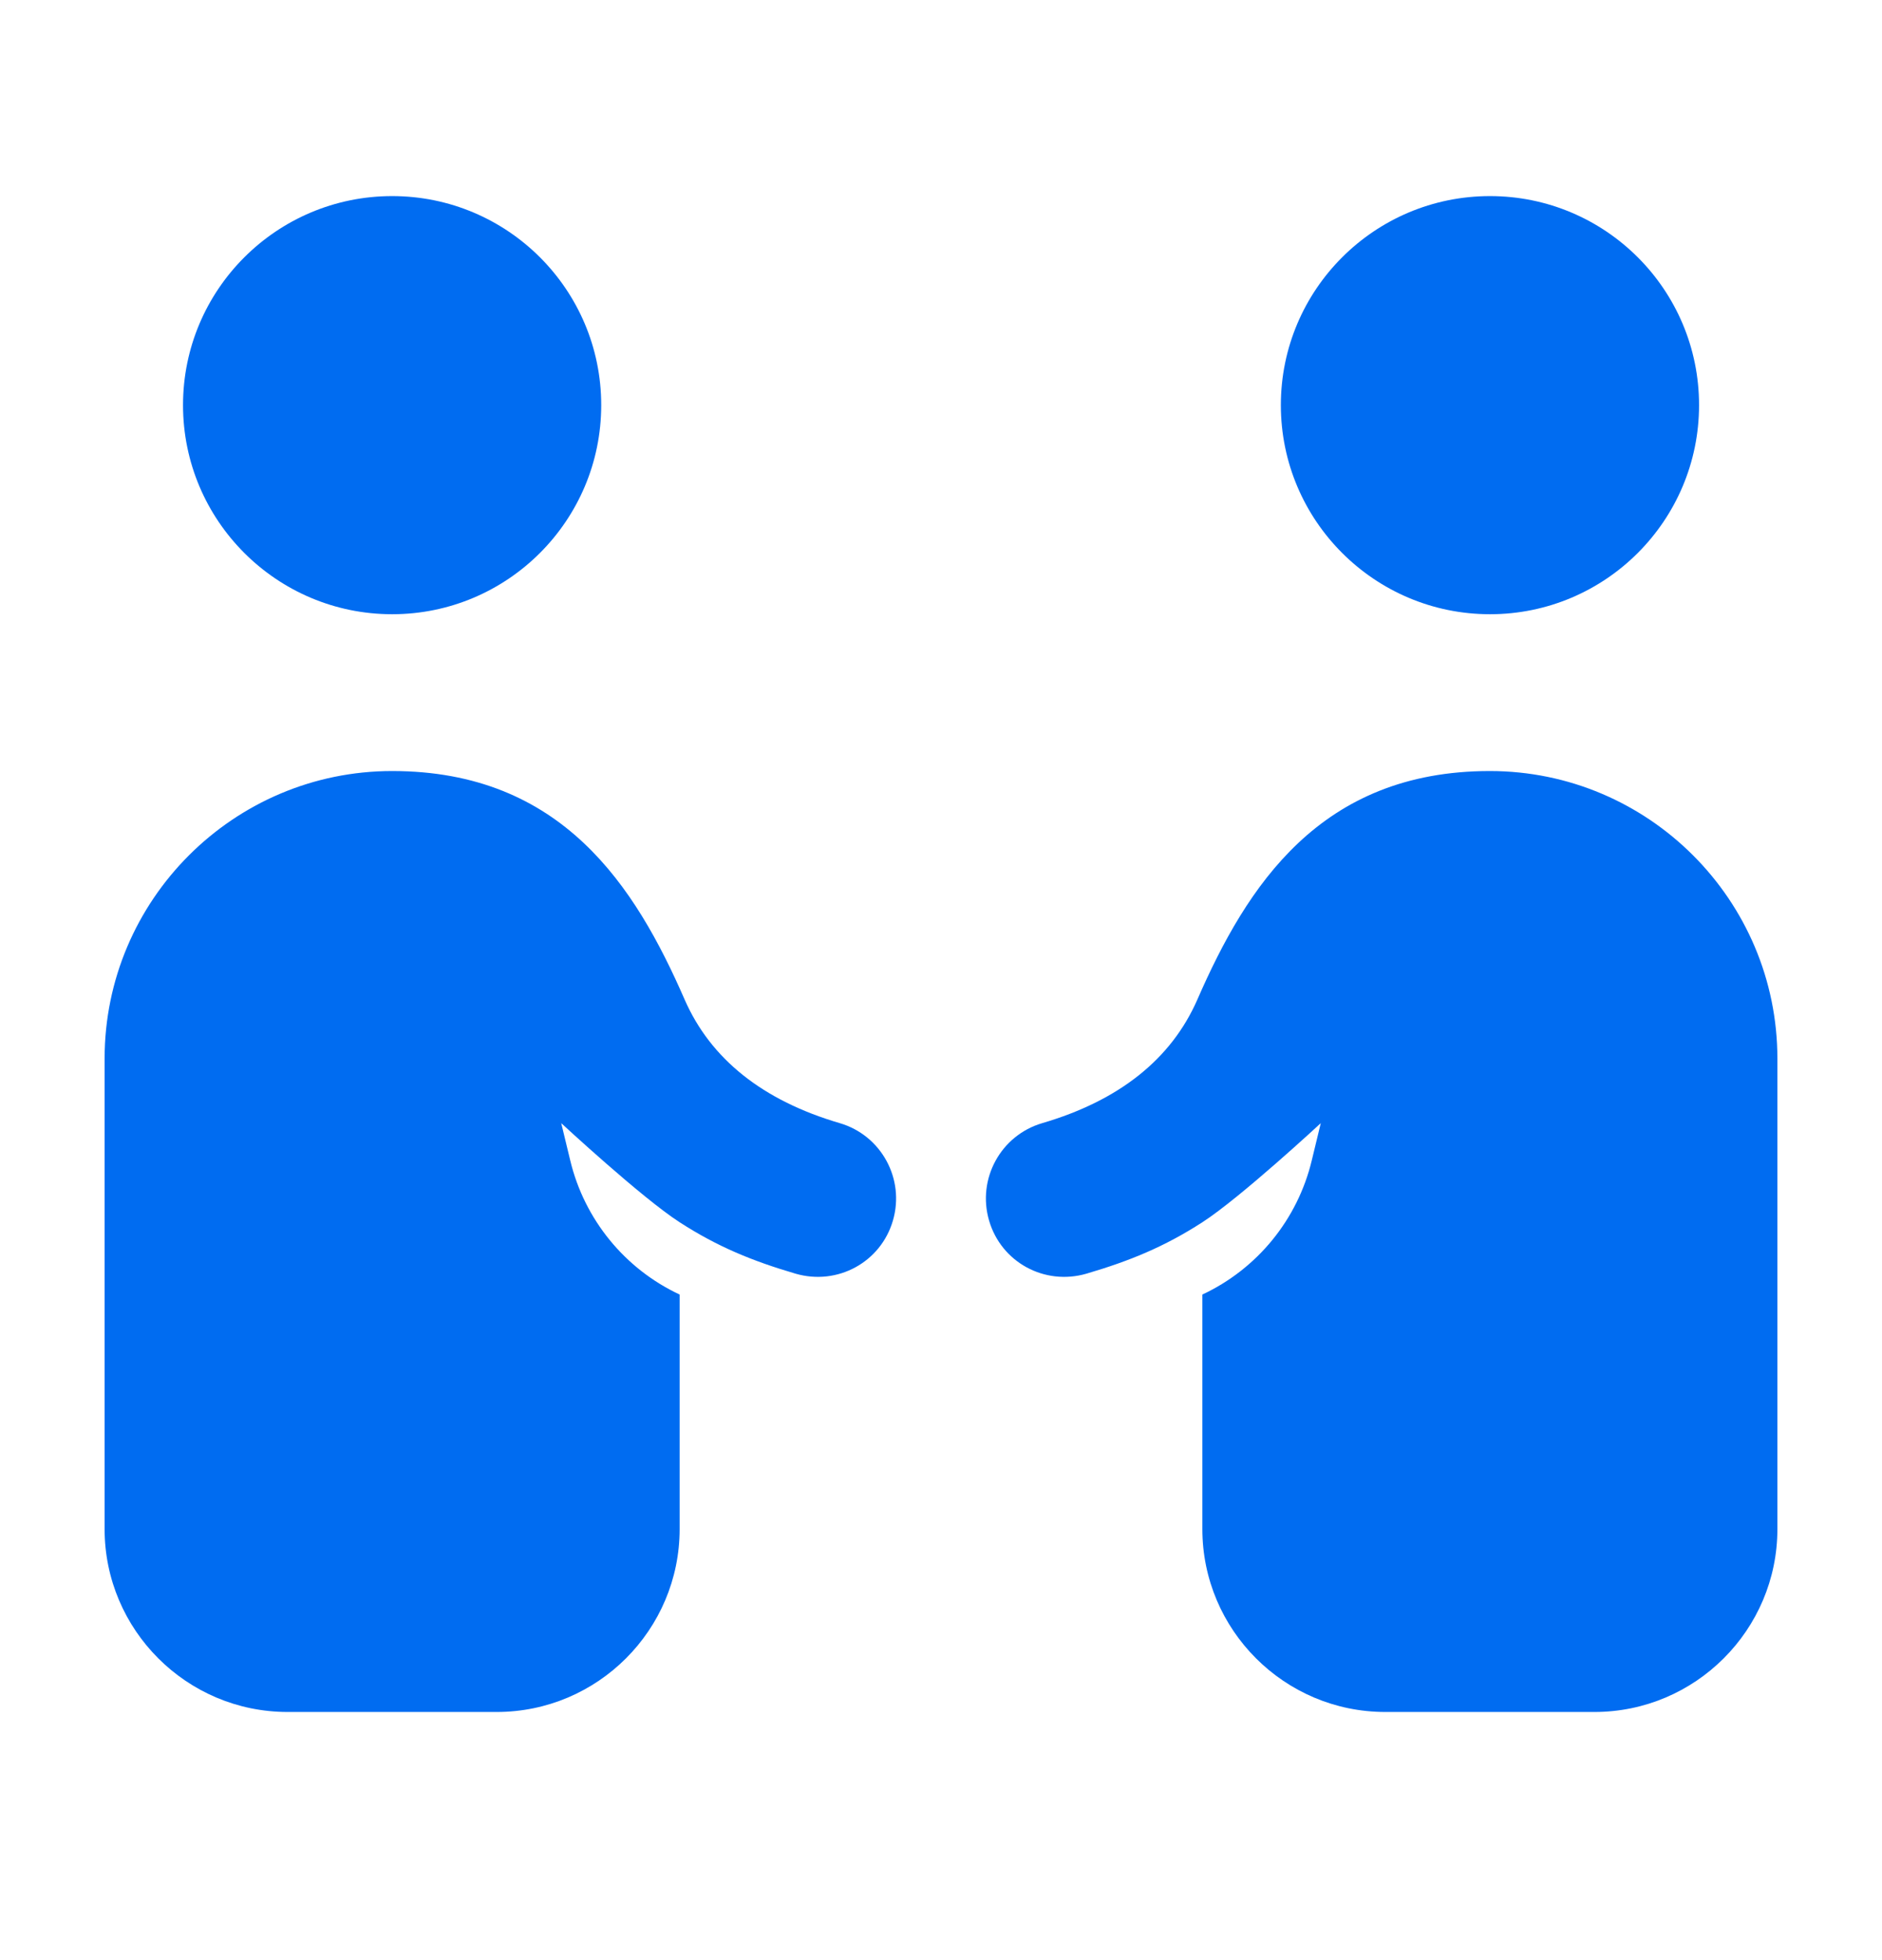
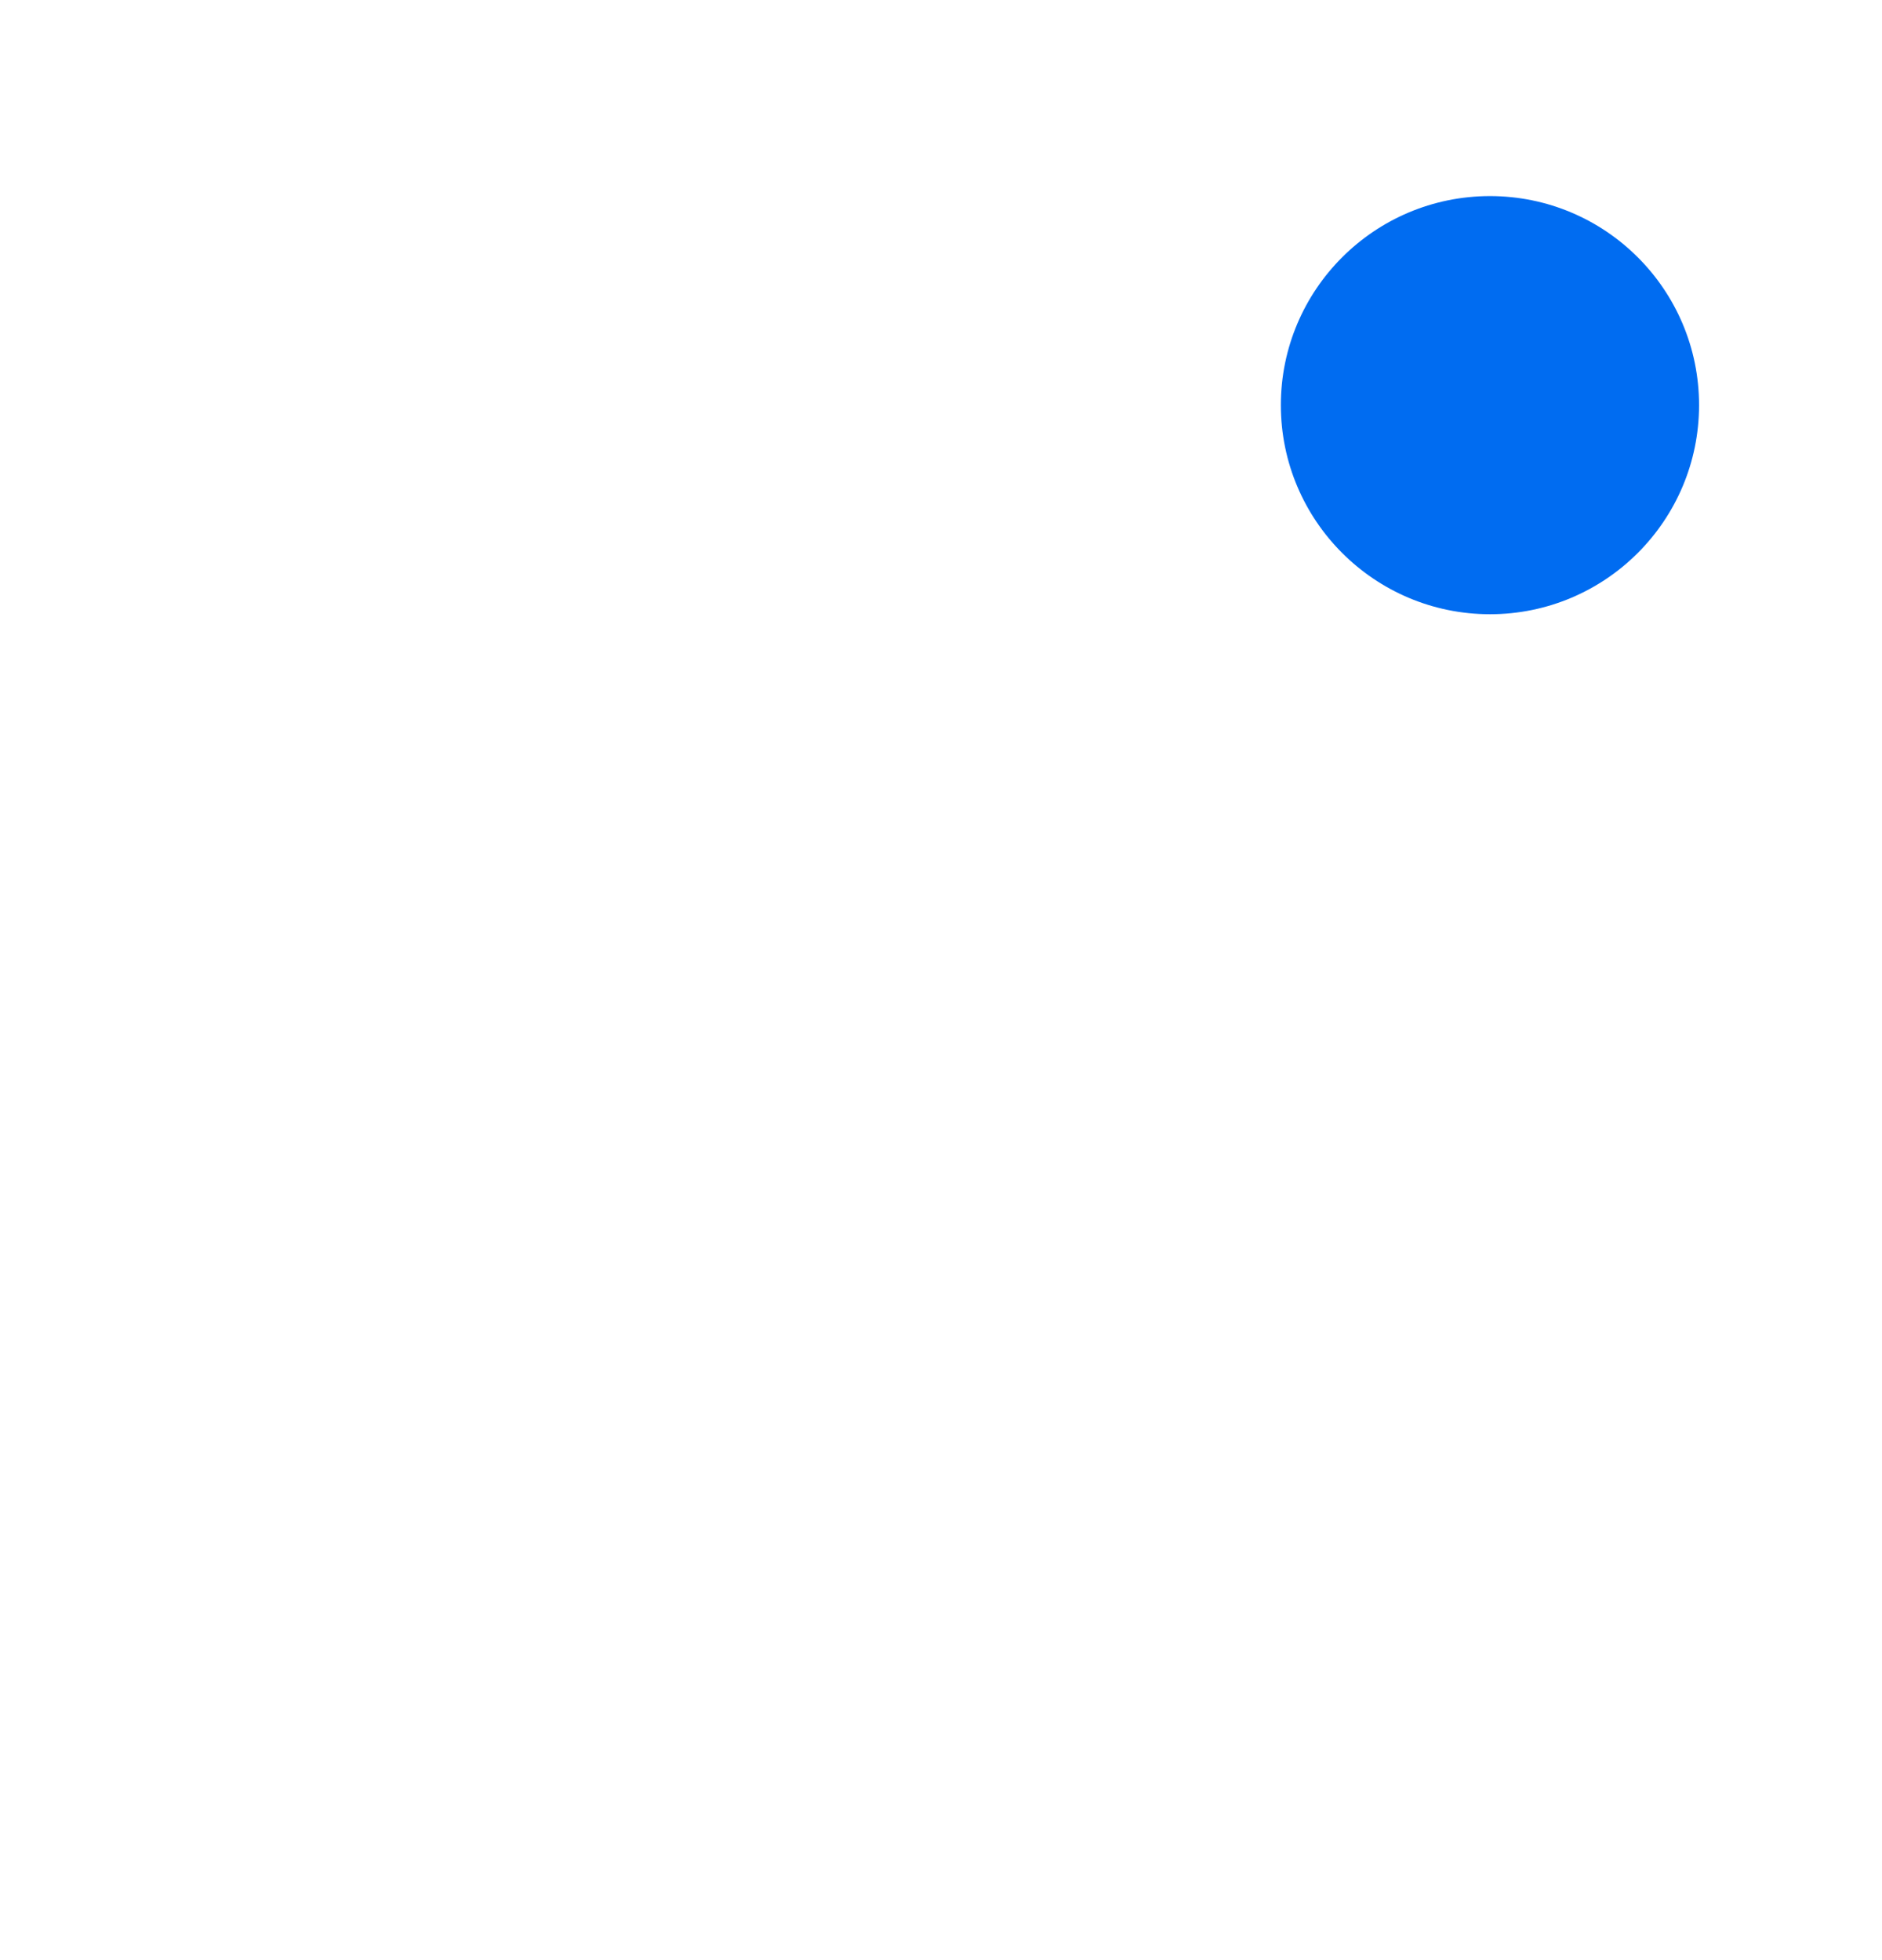
<svg xmlns="http://www.w3.org/2000/svg" width="24" height="25" viewBox="0 0 24 25" fill="none">
-   <path d="M18.999 9.834C16.833 9.834 15.899 11.306 15.27 12.747C14.938 13.507 14.273 14.037 13.291 14.325C12.762 14.48 12.458 15.036 12.613 15.567C12.767 16.098 13.319 16.4 13.854 16.245C14.402 16.084 14.847 15.903 15.333 15.589C15.818 15.276 16.843 14.325 16.843 14.325L16.728 14.801C16.547 15.553 16.034 16.183 15.333 16.511V19.502C15.333 20.788 16.379 21.835 17.666 21.835H20.333C21.619 21.835 22.666 20.788 22.666 19.502V13.502C22.666 11.479 21.021 9.834 18.999 9.834Z" fill="#006CF1" />
-   <path d="M5.001 9.834C7.167 9.834 8.101 11.306 8.73 12.747C9.062 13.507 9.727 14.037 10.709 14.325C11.238 14.48 11.542 15.036 11.387 15.567C11.233 16.098 10.681 16.4 10.146 16.245C9.598 16.084 9.153 15.903 8.667 15.589C8.182 15.276 7.157 14.325 7.157 14.325L7.272 14.801C7.453 15.553 7.966 16.183 8.667 16.511V19.502C8.667 20.788 7.621 21.835 6.334 21.835H3.667C2.381 21.835 1.334 20.788 1.334 19.502V13.502C1.334 11.479 2.979 9.834 5.001 9.834Z" fill="#006CF1" />
  <path d="M19.001 7.834C20.473 7.834 21.667 6.639 21.667 5.167C21.667 3.695 20.473 2.501 19.001 2.501C17.529 2.501 16.334 3.695 16.334 5.167C16.334 6.639 17.529 7.834 19.001 7.834Z" fill="#006CF1" />
-   <path d="M5.001 7.834C6.473 7.834 7.667 6.639 7.667 5.167C7.667 3.695 6.473 2.501 5.001 2.501C3.529 2.501 2.334 3.695 2.334 5.167C2.334 6.639 3.529 7.834 5.001 7.834Z" fill="#006CF1" />
</svg>